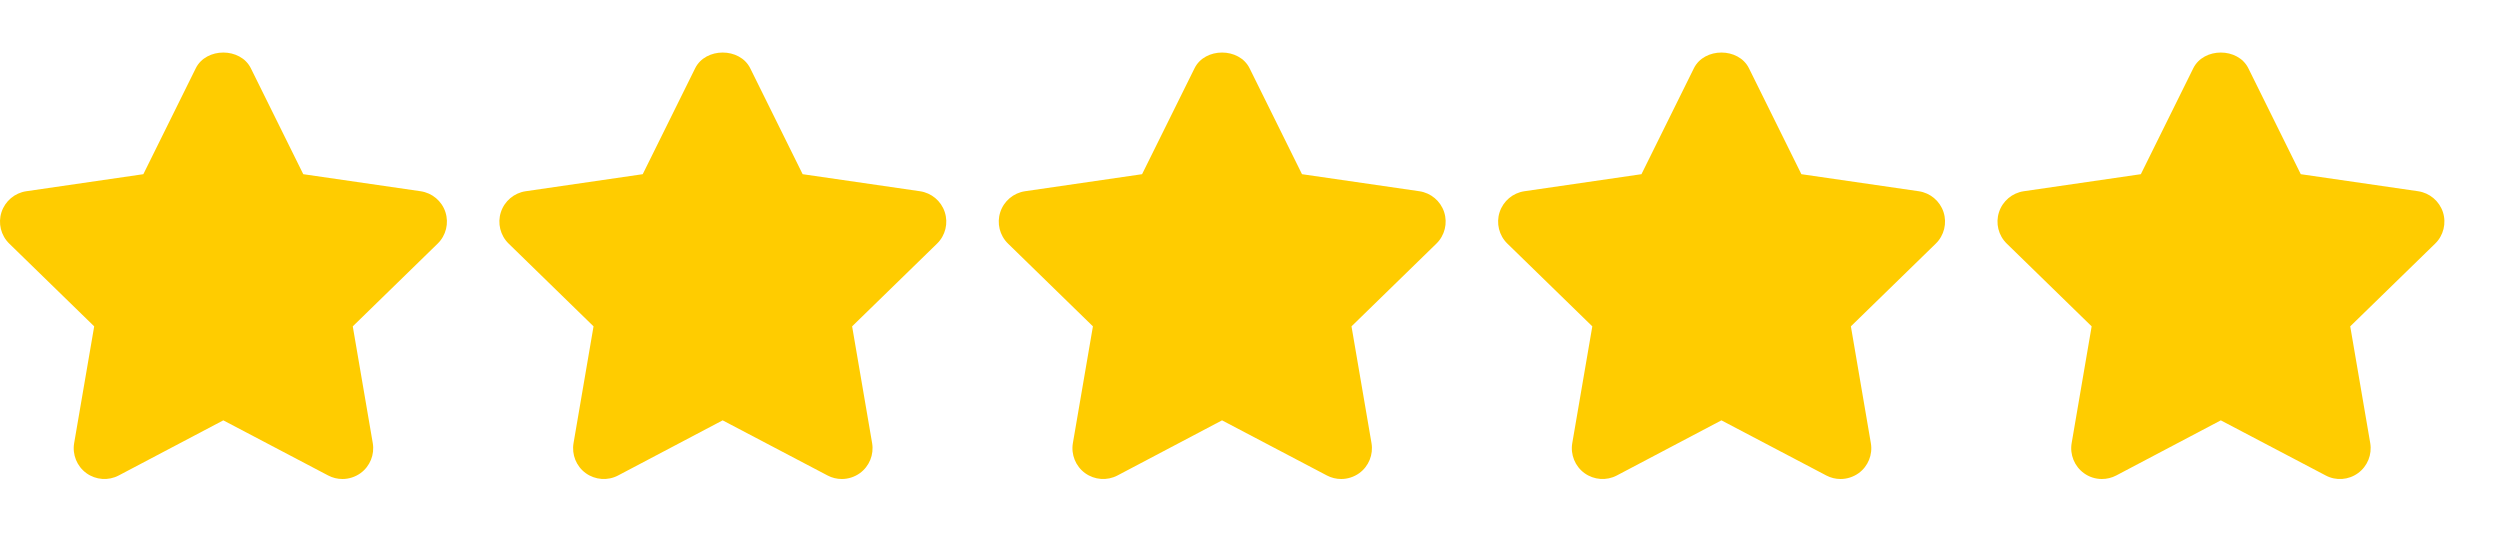
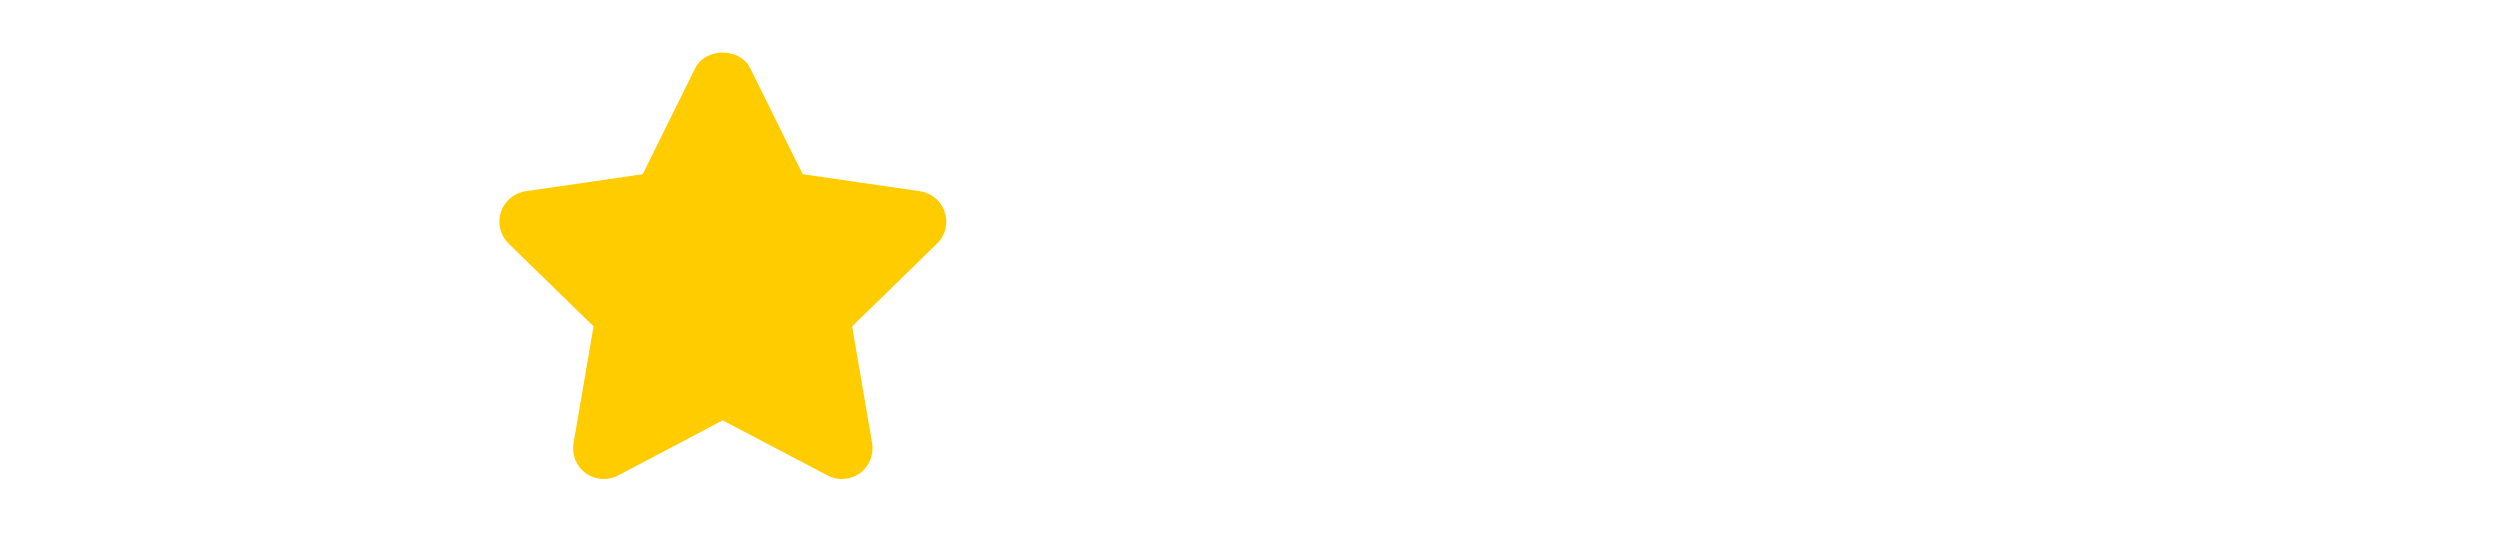
<svg xmlns="http://www.w3.org/2000/svg" width="65" height="14" viewBox="0 0 65 14" fill="none">
-   <path d="M11.581 5.515C11.487 5.226 11.237 5.016 10.935 4.972L7.885 4.529L6.522 1.775C6.252 1.23 5.36 1.23 5.09 1.775L3.727 4.529L0.684 4.972C0.383 5.016 0.134 5.227 0.039 5.516C-0.055 5.804 0.023 6.122 0.241 6.334L2.449 8.485L1.928 11.521C1.877 11.82 2 12.123 2.246 12.302C2.492 12.48 2.819 12.504 3.087 12.362L5.806 10.929L8.532 12.362C8.649 12.424 8.776 12.454 8.903 12.454C9.069 12.454 9.234 12.402 9.374 12.302C9.62 12.123 9.743 11.82 9.692 11.521L9.172 8.485L11.379 6.334C11.597 6.122 11.675 5.804 11.581 5.515Z" fill="#FFCC00" />
  <path d="M24.564 5.515C24.47 5.226 24.22 5.016 23.919 4.972L20.869 4.529L19.506 1.775C19.236 1.23 18.344 1.23 18.074 1.775L16.711 4.529L13.668 4.972C13.367 5.016 13.117 5.227 13.023 5.516C12.929 5.804 13.007 6.122 13.225 6.334L15.432 8.485L14.912 11.521C14.861 11.82 14.983 12.124 15.229 12.302C15.475 12.48 15.803 12.504 16.071 12.362L18.789 10.929L21.516 12.362C21.632 12.424 21.76 12.454 21.887 12.454C22.052 12.454 22.218 12.402 22.357 12.302C22.603 12.123 22.726 11.82 22.675 11.521L22.155 8.485L24.363 6.334C24.581 6.122 24.659 5.804 24.564 5.515Z" fill="#FFCC00" />
-   <path d="M37.548 5.515C37.454 5.226 37.204 5.016 36.903 4.972L33.852 4.529L32.489 1.775C32.219 1.23 31.327 1.23 31.058 1.775L29.694 4.529L26.651 4.972C26.351 5.016 26.101 5.227 26.007 5.516C25.913 5.804 25.991 6.122 26.209 6.334L28.416 8.485L27.895 11.521C27.844 11.82 27.967 12.123 28.213 12.302C28.46 12.48 28.786 12.504 29.055 12.362L31.773 10.929L34.499 12.362C34.616 12.424 34.744 12.454 34.871 12.454C35.036 12.454 35.201 12.402 35.341 12.302C35.587 12.123 35.71 11.82 35.659 11.521L35.139 8.485L37.346 6.334C37.564 6.122 37.642 5.804 37.548 5.515Z" fill="#FFCC00" />
-   <path d="M50.532 5.515C50.438 5.226 50.188 5.016 49.887 4.972L46.836 4.529L45.473 1.775C45.203 1.23 44.311 1.23 44.041 1.775L42.678 4.529L39.635 4.972C39.334 5.016 39.085 5.227 38.99 5.516C38.896 5.804 38.974 6.122 39.192 6.334L41.4 8.485L40.879 11.521C40.828 11.82 40.951 12.123 41.197 12.302C41.444 12.48 41.77 12.504 42.038 12.362L44.757 10.929L47.483 12.362C47.6 12.424 47.727 12.454 47.854 12.454C48.02 12.454 48.185 12.402 48.325 12.302C48.571 12.123 48.694 11.82 48.642 11.521L48.123 8.485L50.33 6.334C50.548 6.122 50.626 5.804 50.532 5.515Z" fill="#FFCC00" />
-   <path d="M63.516 5.515C63.42 5.226 63.171 5.016 62.87 4.972L59.82 4.529L58.457 1.775C58.187 1.23 57.295 1.23 57.025 1.775L55.662 4.529L52.618 4.972C52.318 5.016 52.068 5.227 51.974 5.516C51.88 5.804 51.958 6.122 52.176 6.334L54.383 8.485L53.863 11.521C53.812 11.82 53.935 12.123 54.181 12.302C54.319 12.403 54.484 12.454 54.649 12.454C54.777 12.454 54.905 12.424 55.023 12.362L57.741 10.929L60.468 12.362C60.737 12.505 61.062 12.481 61.309 12.301C61.554 12.123 61.677 11.82 61.626 11.52L61.106 8.485L63.314 6.334C63.532 6.122 63.609 5.804 63.516 5.515Z" fill="#FFCC00" />
</svg>